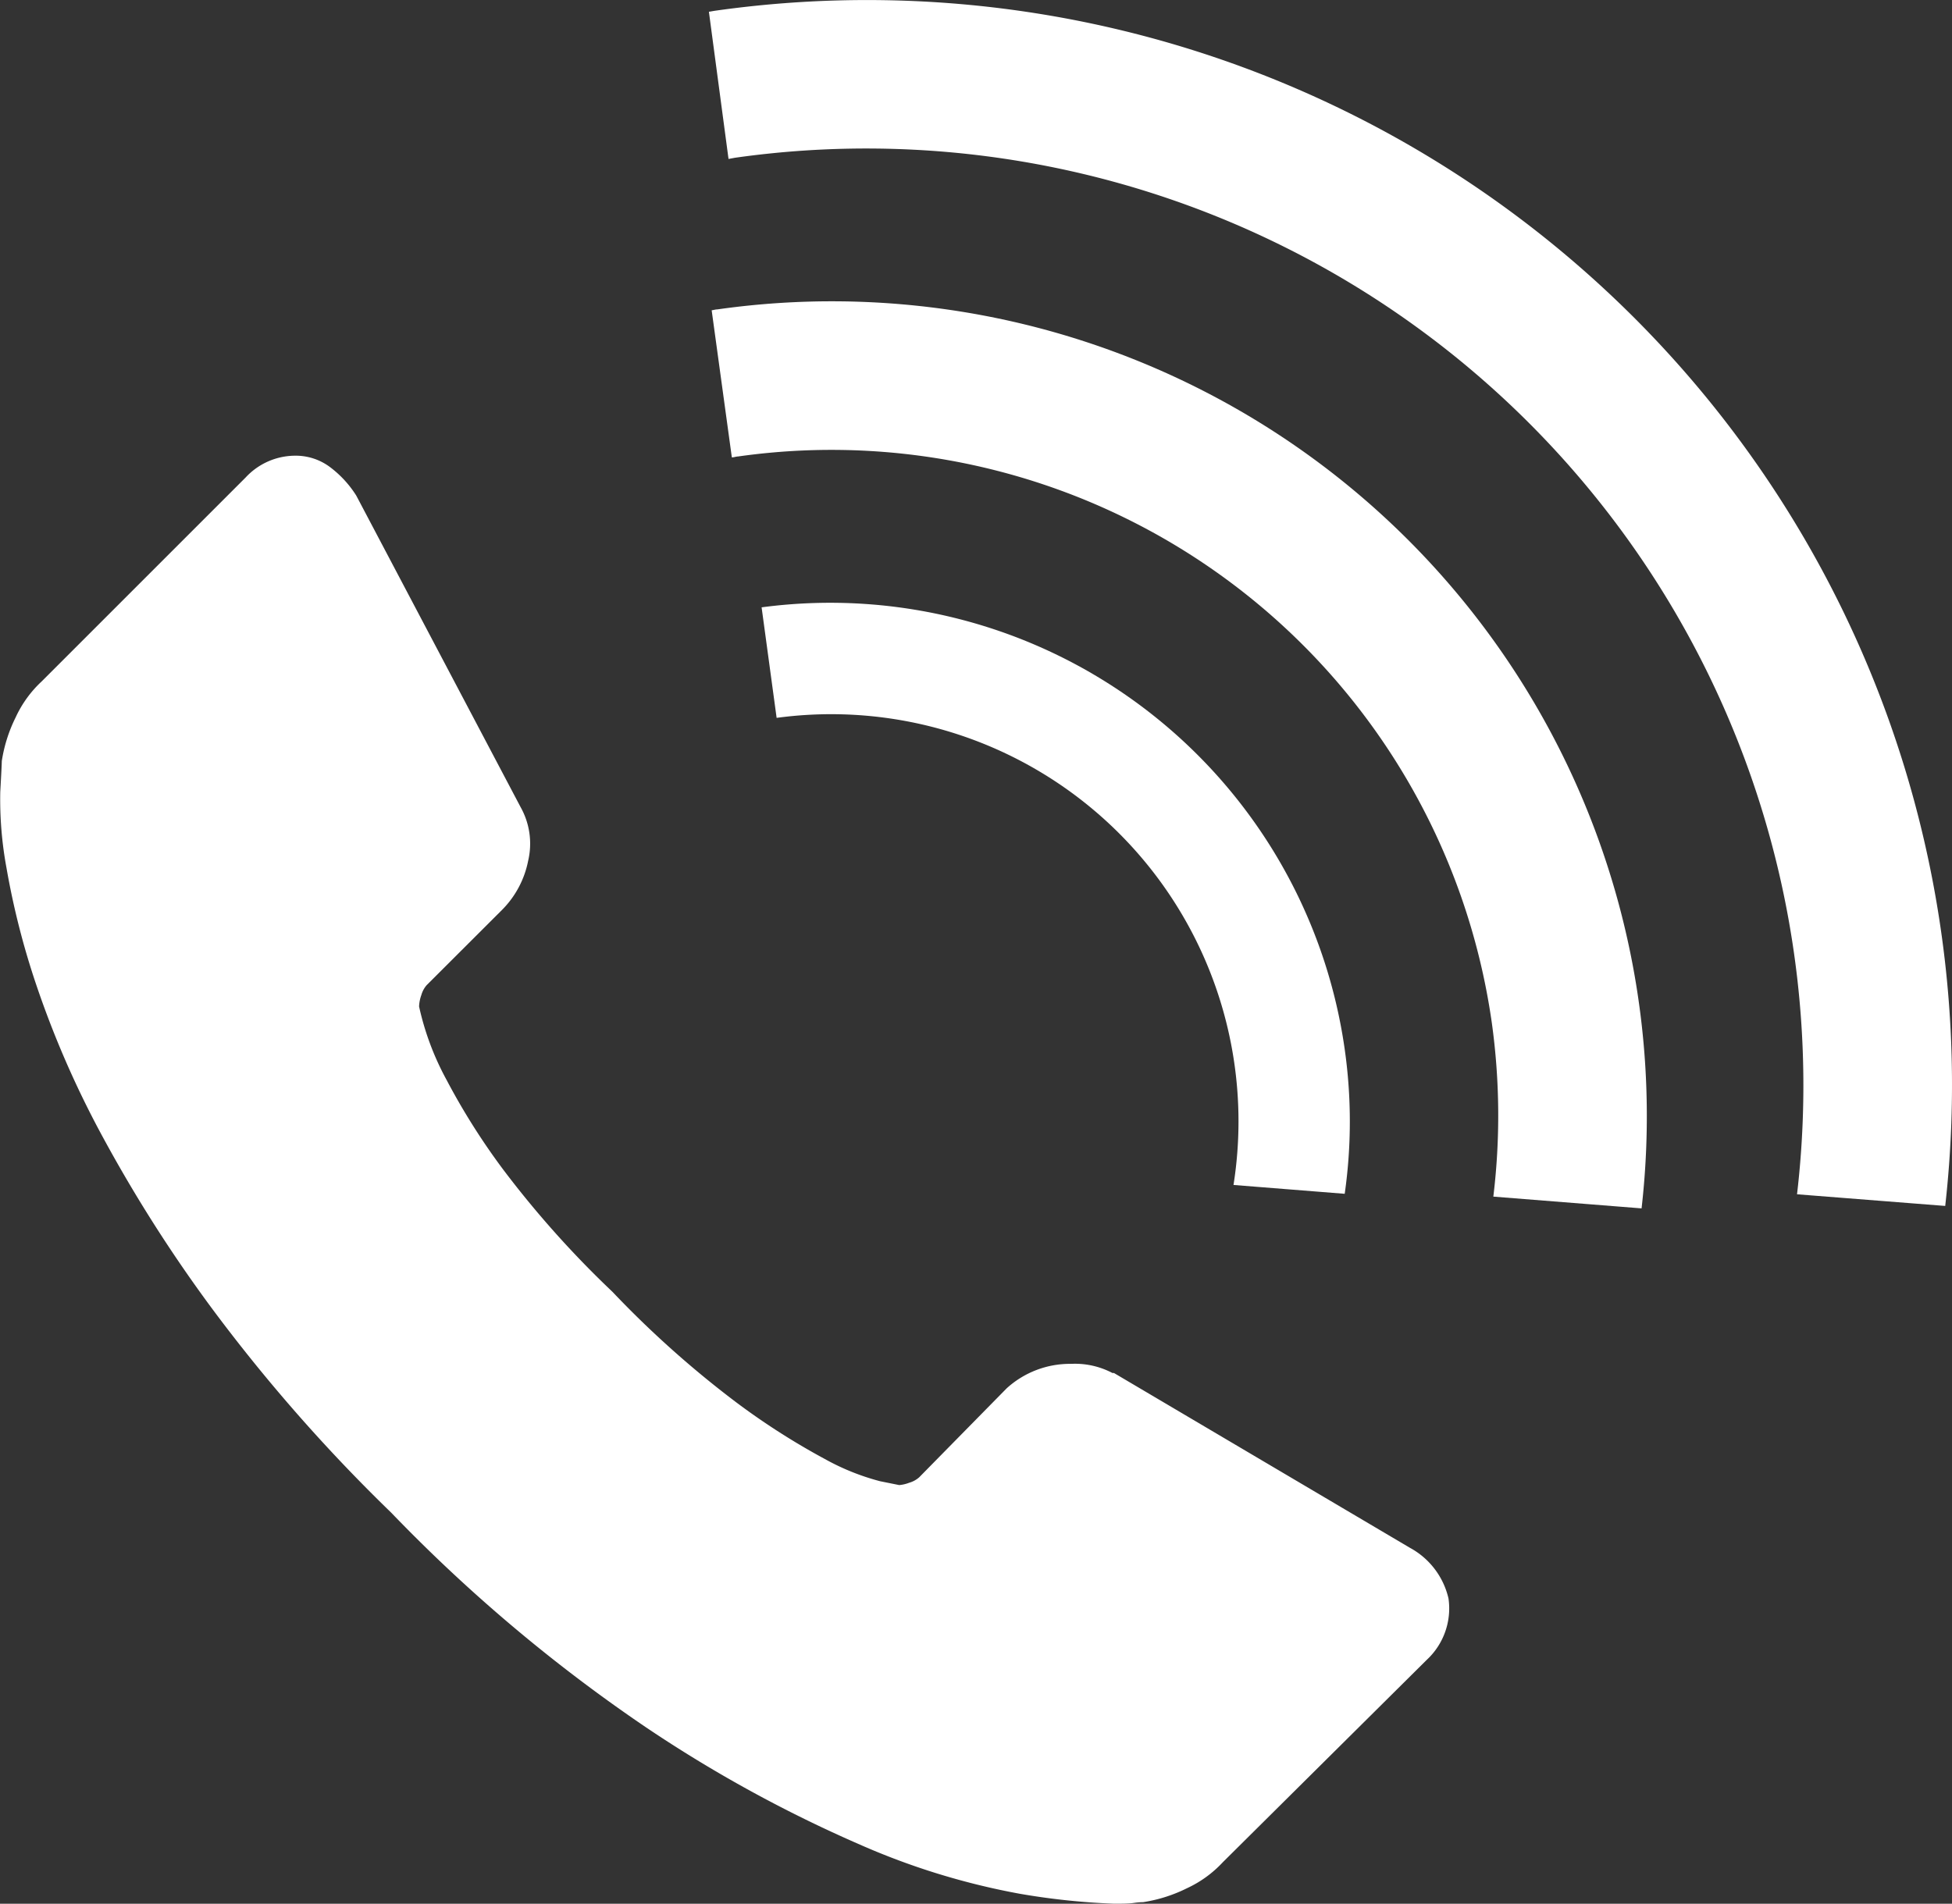
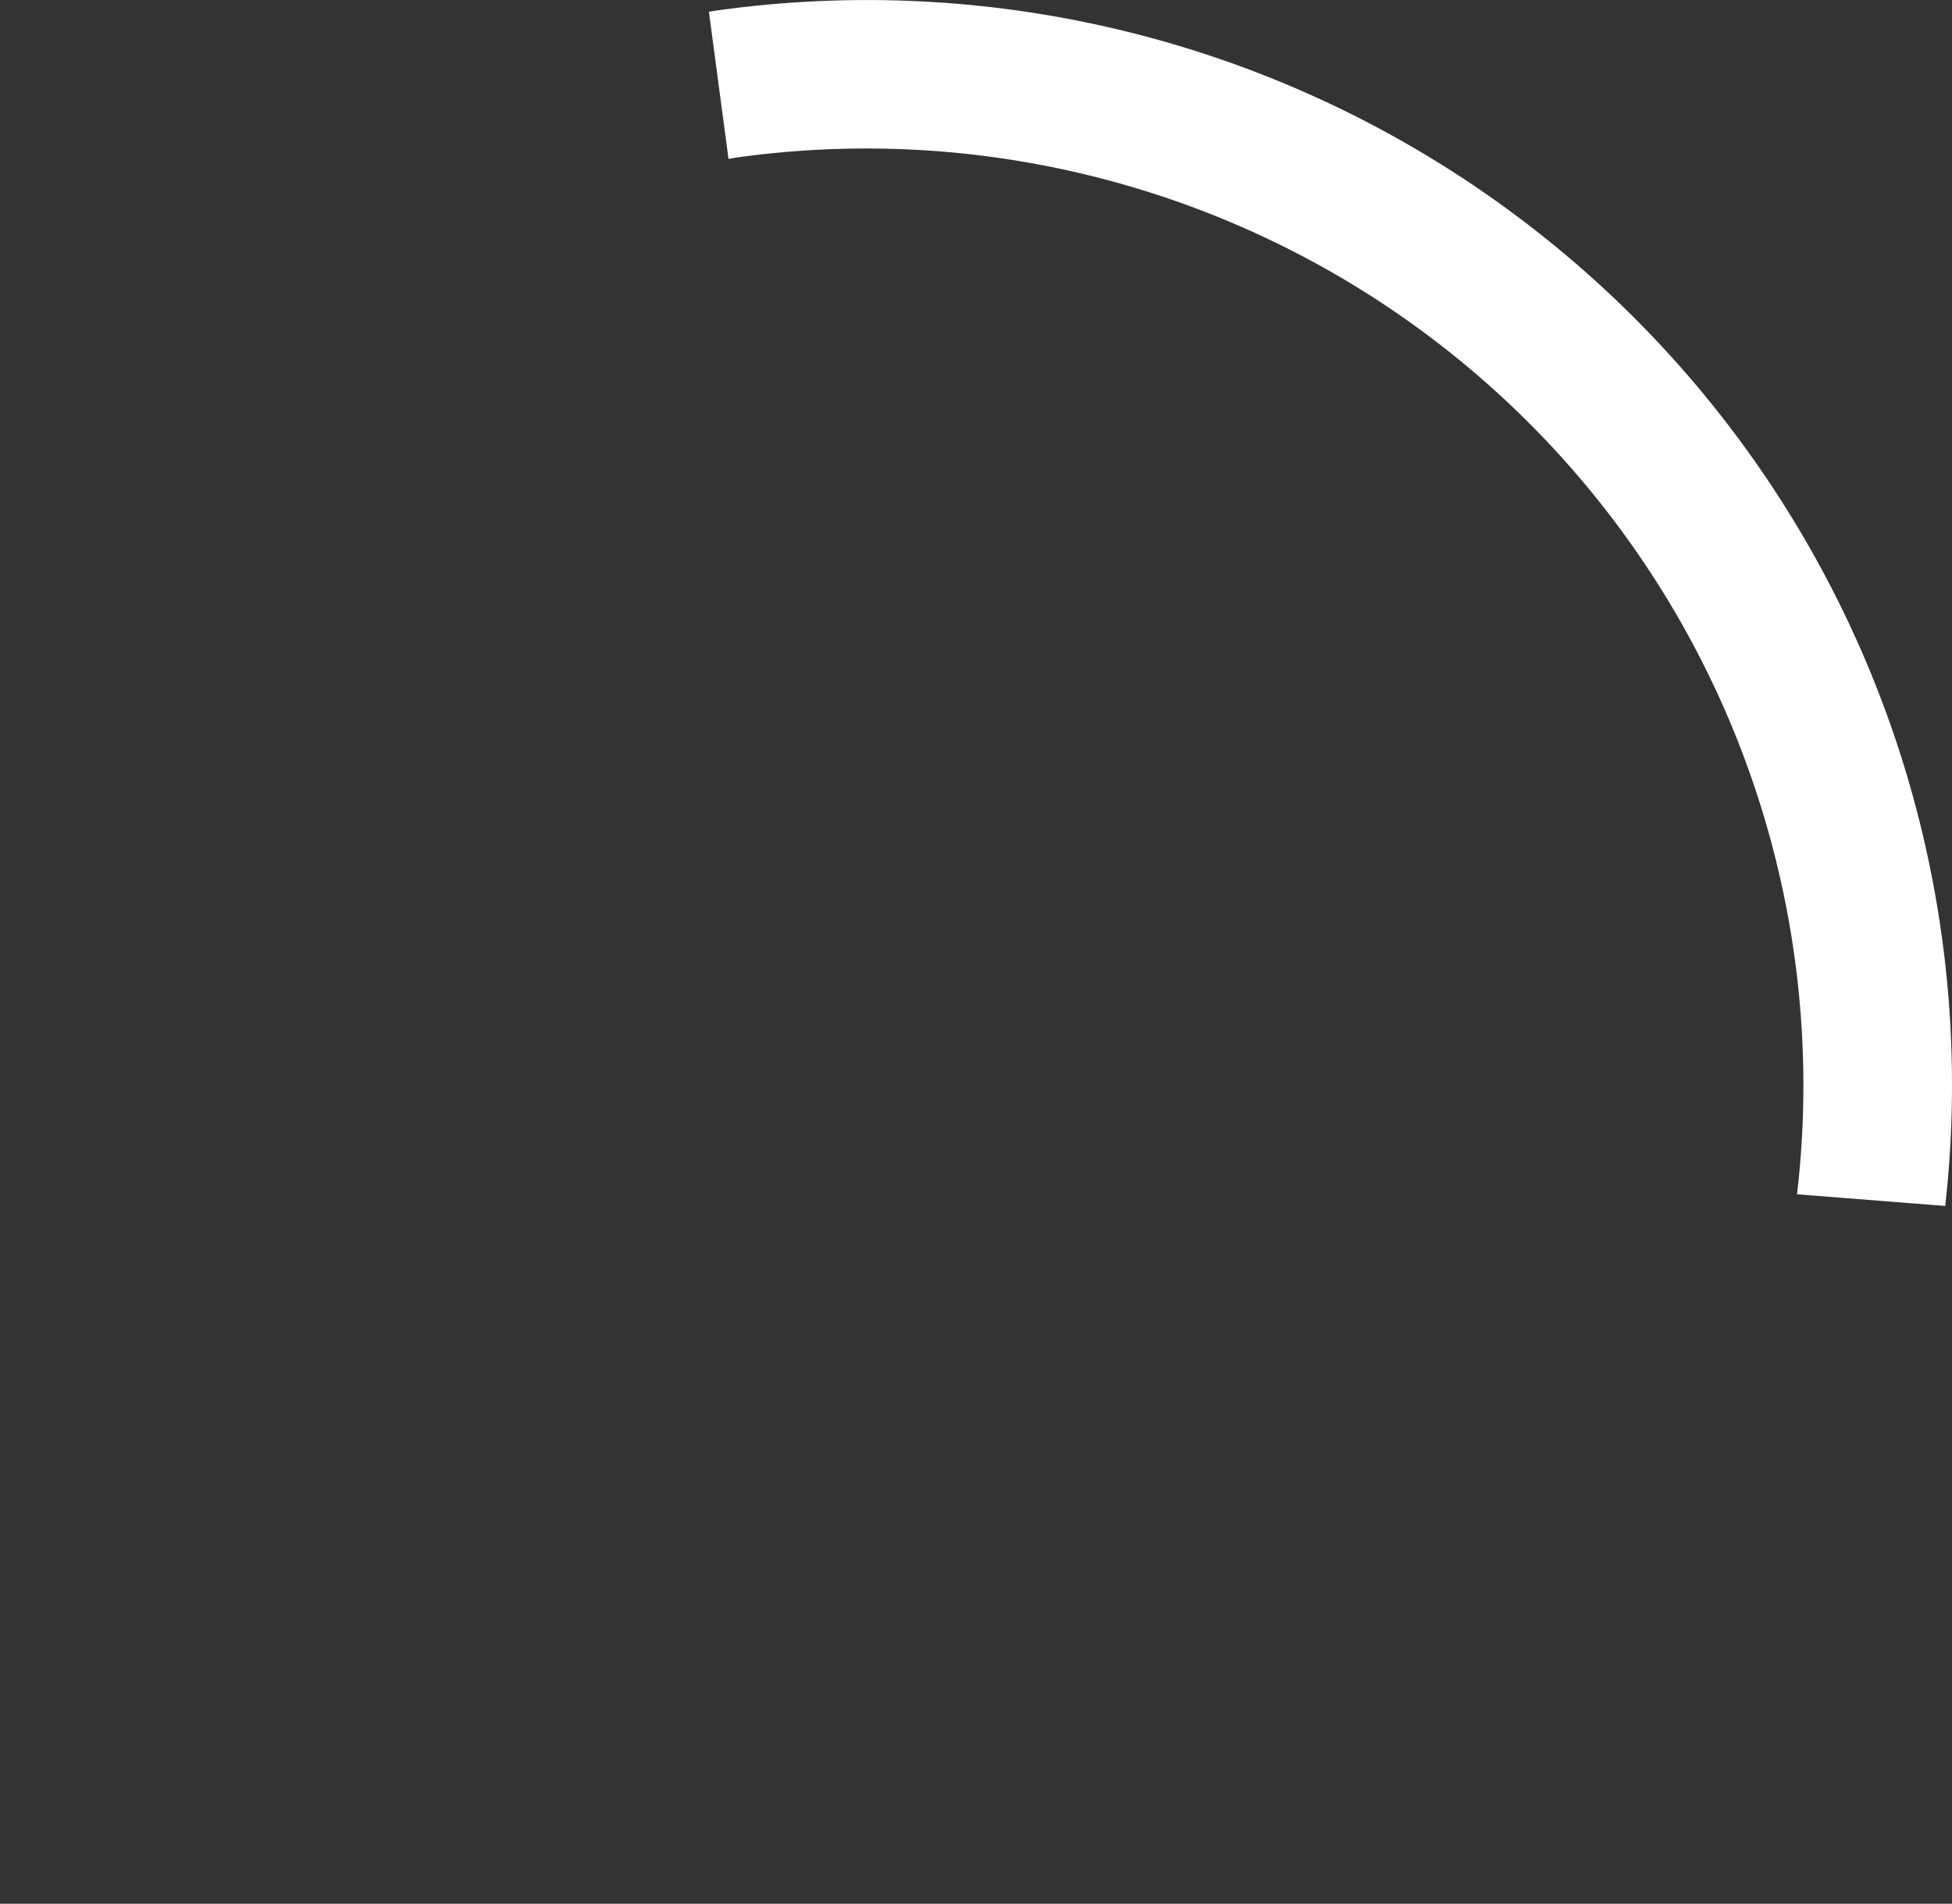
<svg xmlns="http://www.w3.org/2000/svg" width="36" height="35.117" viewBox="0 0 36 35.117">
  <rect x="0" y="0" width="36" height="35.117" fill="#333333" stroke="none" />
  <g id="icon_contact_tell" transform="translate(18 17.559)">
    <g id="グループ_144045" data-name="グループ 144045" transform="translate(-18 -17.559)">
-       <path id="パス_180155" data-name="パス 180155" d="M26.714,34.7a1.293,1.293,0,0,1-.4,1.131l-3.763,3.735a2.11,2.11,0,0,1-.665.481,2.738,2.738,0,0,1-.806.255c-.019,0-.075,0-.17.014s-.217.014-.367.014a13.019,13.019,0,0,1-1.74-.184,13.191,13.191,0,0,1-2.942-.905,24.7,24.7,0,0,1-3.947-2.164,29.459,29.459,0,0,1-4.7-3.961,30.949,30.949,0,0,1-3.282-3.735,26.678,26.678,0,0,1-2.094-3.3A17.843,17.843,0,0,1,.656,23.342,14.459,14.459,0,0,1,.119,21.22a6.933,6.933,0,0,1-.114-1.4c.019-.339.028-.528.028-.566a2.744,2.744,0,0,1,.255-.806,2.11,2.11,0,0,1,.481-.665l3.763-3.763a1.248,1.248,0,0,1,.906-.4,1.053,1.053,0,0,1,.651.212,1.973,1.973,0,0,1,.481.523L9.6,20.1a1.377,1.377,0,0,1,.141.99A1.765,1.765,0,0,1,9.257,22L7.871,23.384a.471.471,0,0,0-.1.184.69.69,0,0,0-.042.212,5.114,5.114,0,0,0,.509,1.358,12.474,12.474,0,0,0,1.046,1.655,18.342,18.342,0,0,0,2.01,2.249,18.6,18.6,0,0,0,2.263,2.024,13.081,13.081,0,0,0,1.655,1.061,4.371,4.371,0,0,0,1.019.41l.353.071a.669.669,0,0,0,.184-.043.476.476,0,0,0,.184-.1l1.613-1.641a1.733,1.733,0,0,1,1.188-.452,1.482,1.482,0,0,1,.764.169h.028l5.461,3.226A1.426,1.426,0,0,1,26.714,34.7Z" transform="translate(0 -5.214)" fill="#fff" />
      <g id="グループ_144044" data-name="グループ 144044" transform="translate(13.069)">
        <g id="グループ_144043" data-name="グループ 144043">
          <path id="パス_180156" data-name="パス 180156" d="M21.541,2.932l.119-.022A17.282,17.282,0,0,1,41.247,22.03l2.733.215A20.01,20.01,0,0,0,21.279.2c-.036.006-.066.012-.1.017Z" transform="translate(-21.174 0)" fill="#fff" />
-           <path id="パス_180157" data-name="パス 180157" d="M22.757,18.1l.277,2.039a7.511,7.511,0,0,1,8.426,8.616l2.051.163a9.455,9.455,0,0,0,0-2.666A9.584,9.584,0,0,0,22.757,18.1Z" transform="translate(-21.78 -6.897)" fill="#fff" />
-           <path id="パス_180158" data-name="パス 180158" d="M21.371,9.152c-.035,0-.069.012-.106.017l.372,2.713c.041,0,.073-.015.116-.017a12.3,12.3,0,0,1,13.9,10.447,12.436,12.436,0,0,1,.028,3.206l2.734.217A15.029,15.029,0,0,0,21.371,9.152Z" transform="translate(-21.209 -3.445)" fill="#fff" />
        </g>
      </g>
    </g>
  </g>
</svg>